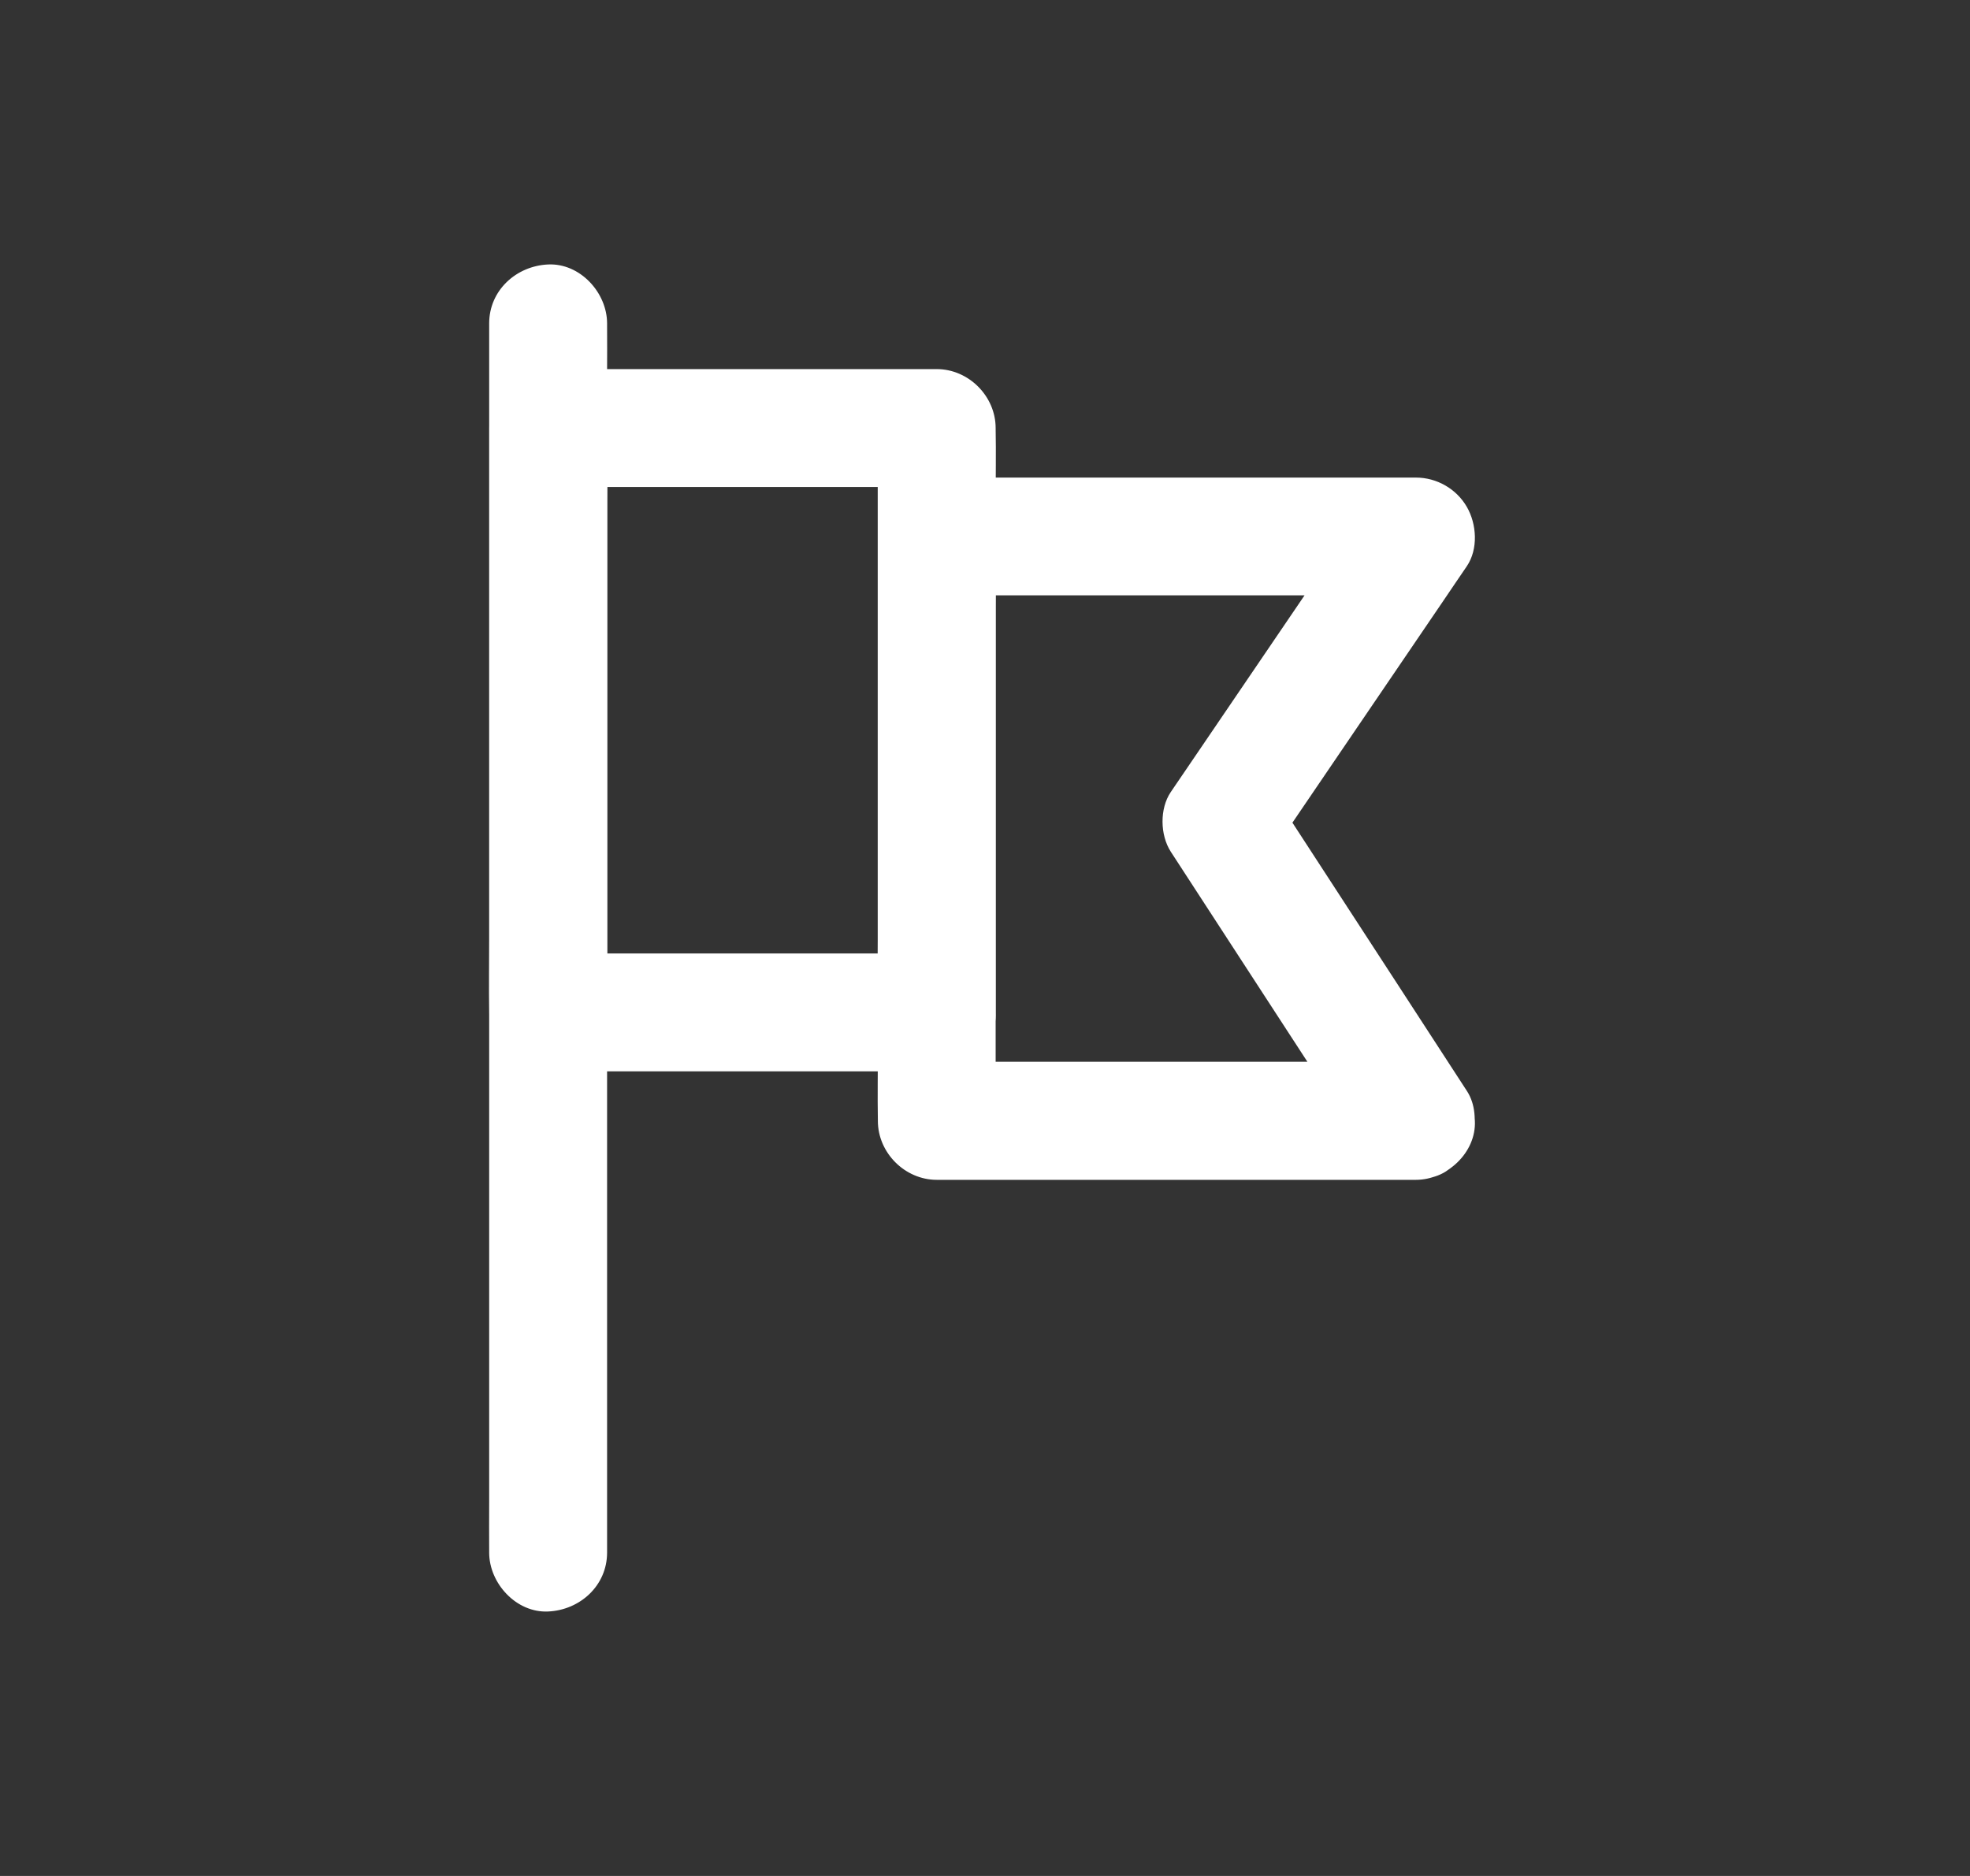
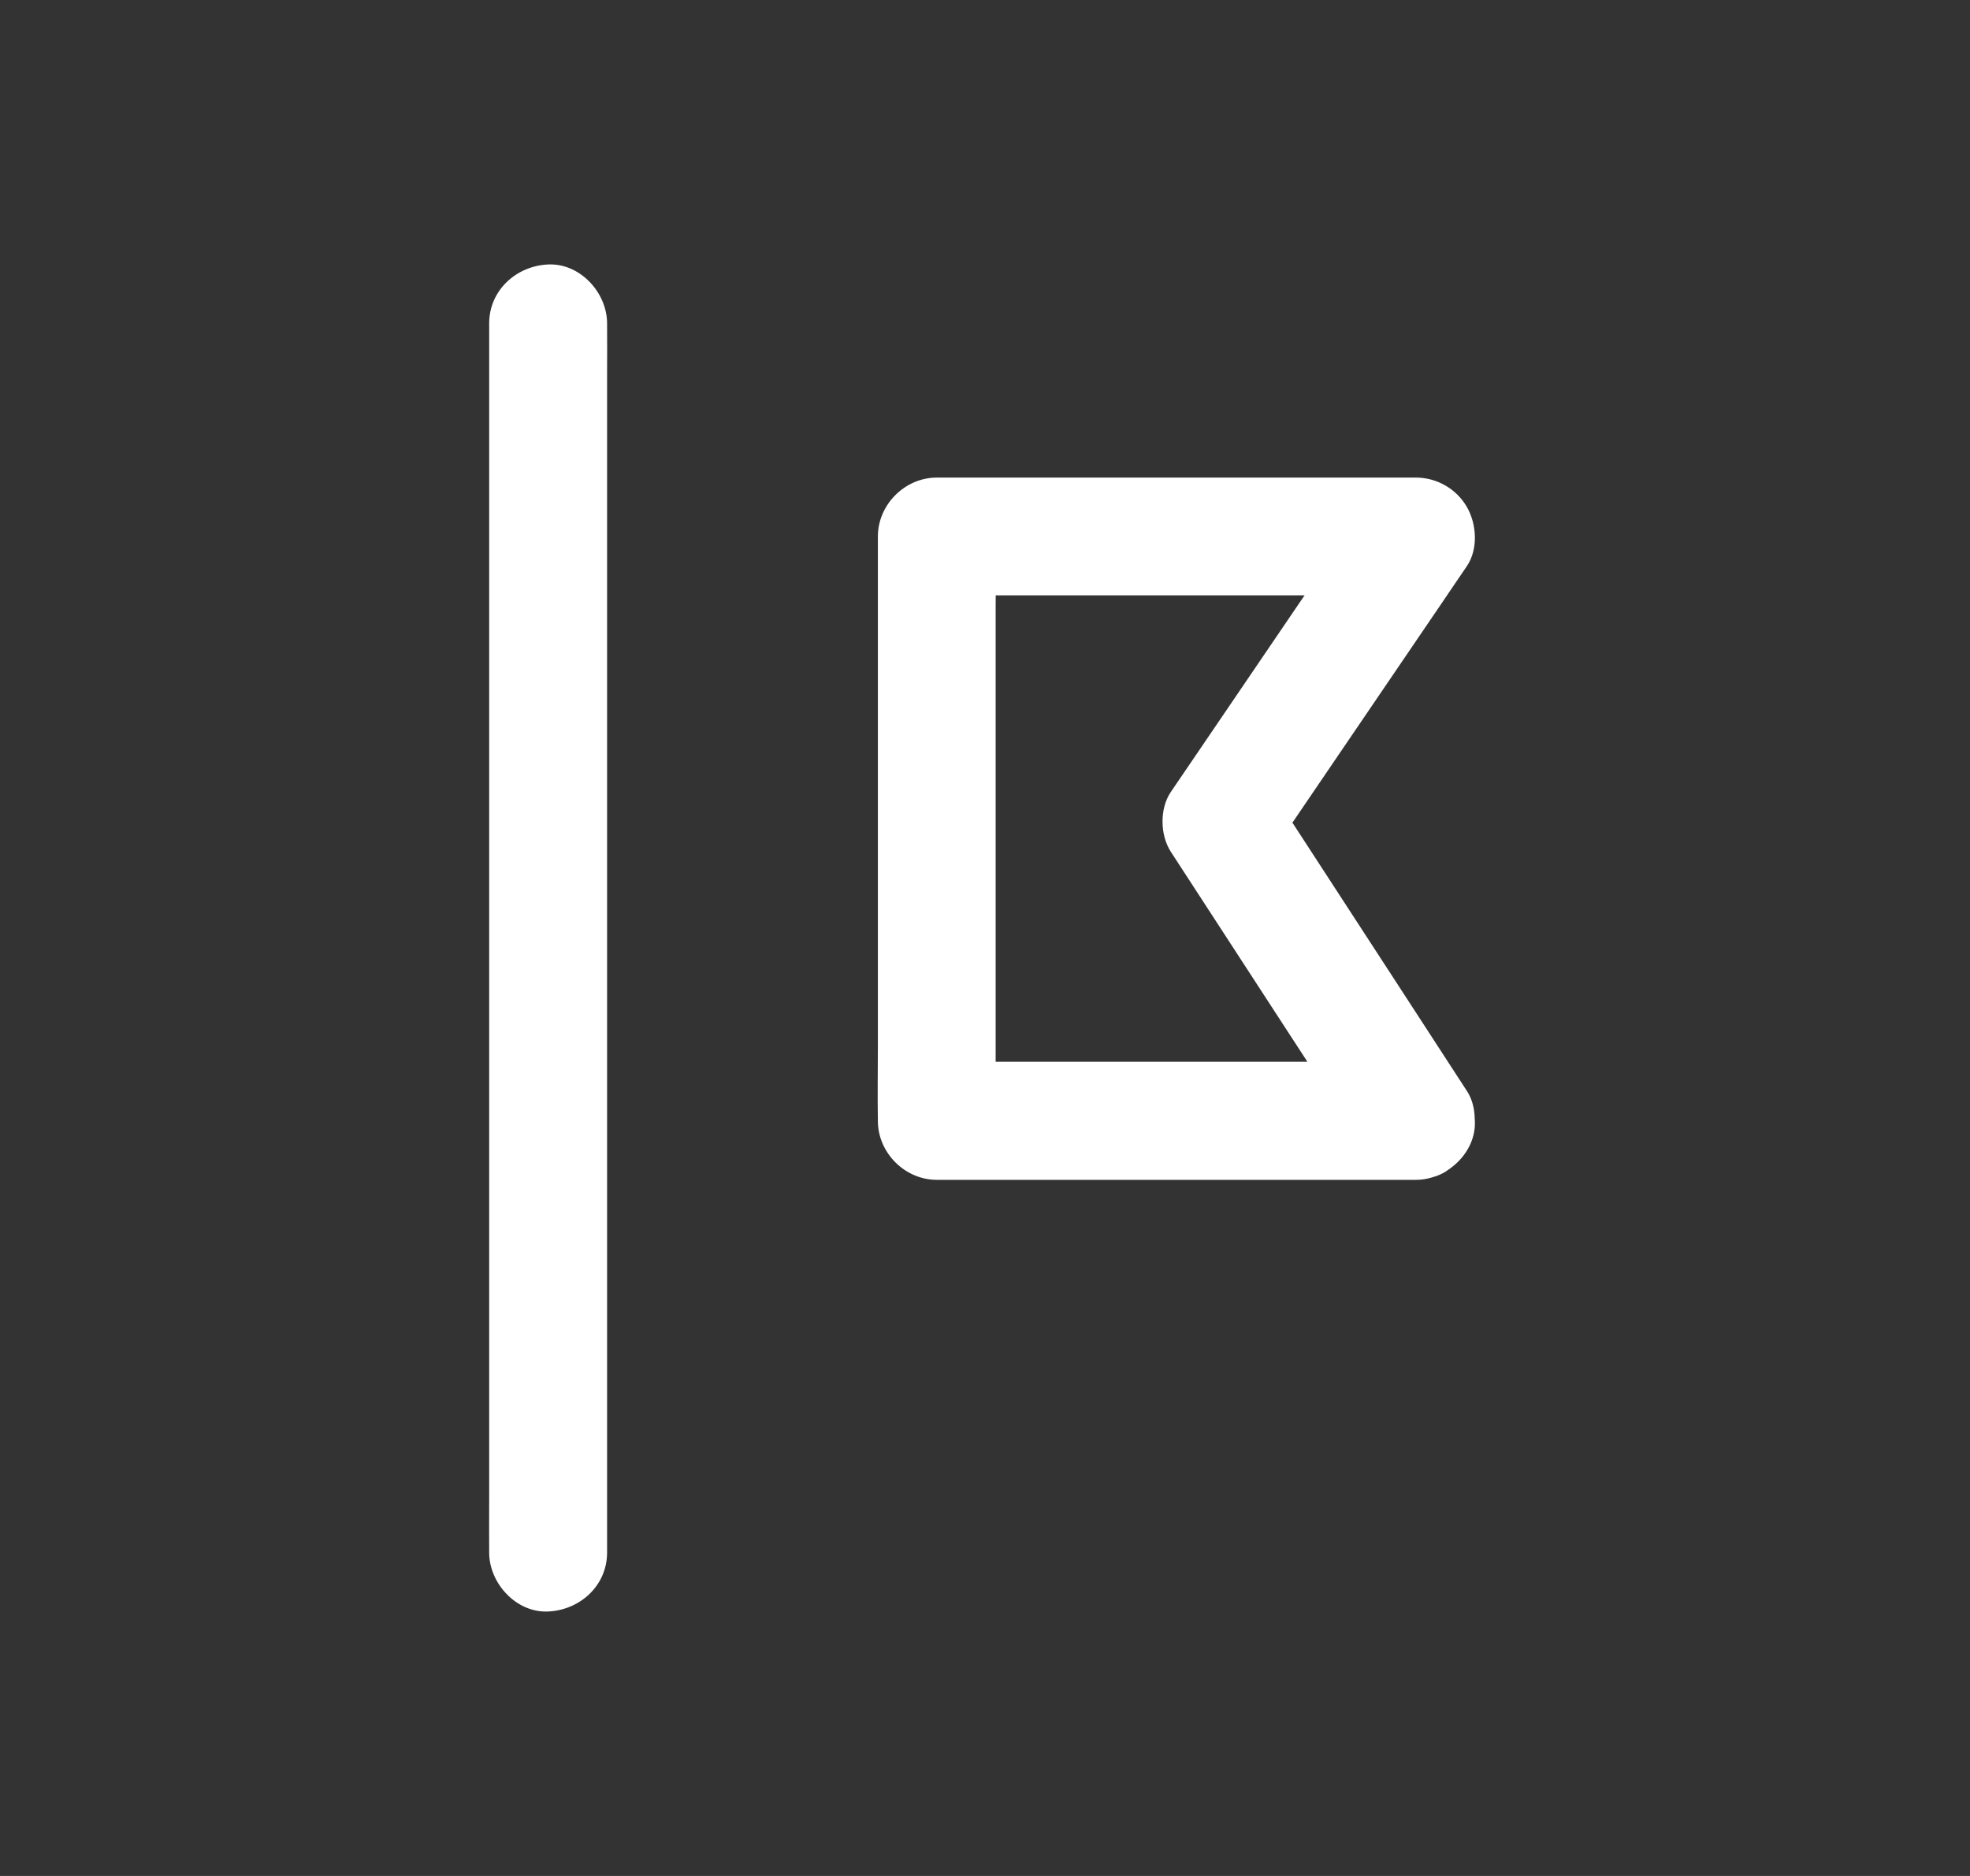
<svg xmlns="http://www.w3.org/2000/svg" width="42" height="40" viewBox="0 0 42 40" fill="none">
  <rect x="0" y="0" width="42" height="40" fill="#333333" stroke="none" />
-   <path d="M30.183 22.64C29.027 22.64 27.87 22.64 26.714 22.64C24.885 22.64 23.056 22.64 21.227 22.64C20.809 22.64 20.388 22.64 19.97 22.64L21.227 23.897C21.227 23.485 21.227 23.073 21.227 22.662C21.227 21.672 21.227 20.682 21.227 19.692C21.227 18.488 21.227 17.285 21.227 16.081C21.227 15.044 21.227 14.01 21.227 12.973C21.227 12.47 21.237 11.964 21.227 11.459C21.227 11.452 21.227 11.443 21.227 11.437C20.809 11.854 20.388 12.276 19.97 12.694H23.439H28.926H30.183C29.822 12.062 29.461 11.433 29.099 10.802C28.631 11.49 28.166 12.175 27.698 12.863C26.956 13.954 26.214 15.044 25.473 16.135C25.303 16.386 25.13 16.637 24.96 16.889C24.722 17.241 24.731 17.803 24.96 18.159C25.429 18.878 25.897 19.601 26.365 20.32C27.107 21.458 27.845 22.599 28.587 23.736C28.76 24 28.93 24.264 29.102 24.528C29.278 24.802 29.533 25.019 29.854 25.107C30.155 25.188 30.554 25.151 30.821 24.981C31.088 24.808 31.327 24.55 31.4 24.23C31.472 23.909 31.459 23.545 31.274 23.262C30.806 22.542 30.337 21.82 29.869 21.1C29.128 19.962 28.389 18.822 27.647 17.684C27.475 17.42 27.305 17.156 27.132 16.892V18.162C27.6 17.473 28.065 16.788 28.534 16.1C29.275 15.01 30.017 13.919 30.759 12.829C30.928 12.577 31.101 12.326 31.271 12.075C31.519 11.71 31.485 11.173 31.271 10.805C31.048 10.421 30.63 10.183 30.187 10.183C29.03 10.183 27.874 10.183 26.717 10.183C24.888 10.183 23.059 10.183 21.23 10.183C20.812 10.183 20.391 10.183 19.973 10.183C19.294 10.183 18.716 10.758 18.716 11.44V12.675V15.644V19.255V22.363C18.716 22.866 18.707 23.372 18.716 23.878V23.9C18.716 24.579 19.291 25.157 19.973 25.157H23.443H28.93H30.187C30.843 25.157 31.475 24.579 31.444 23.9C31.409 23.215 30.887 22.64 30.183 22.64Z" fill="white" />
+   <path d="M30.183 22.64C29.027 22.64 27.87 22.64 26.714 22.64C24.885 22.64 23.056 22.64 21.227 22.64C20.809 22.64 20.388 22.64 19.97 22.64L21.227 23.897C21.227 23.485 21.227 23.073 21.227 22.662C21.227 21.672 21.227 20.682 21.227 19.692C21.227 18.488 21.227 17.285 21.227 16.081C21.227 15.044 21.227 14.01 21.227 12.973C21.227 12.47 21.237 11.964 21.227 11.459C21.227 11.452 21.227 11.443 21.227 11.437C20.809 11.854 20.388 12.276 19.97 12.694H23.439H28.926H30.183C28.631 11.49 28.166 12.175 27.698 12.863C26.956 13.954 26.214 15.044 25.473 16.135C25.303 16.386 25.13 16.637 24.96 16.889C24.722 17.241 24.731 17.803 24.96 18.159C25.429 18.878 25.897 19.601 26.365 20.32C27.107 21.458 27.845 22.599 28.587 23.736C28.76 24 28.93 24.264 29.102 24.528C29.278 24.802 29.533 25.019 29.854 25.107C30.155 25.188 30.554 25.151 30.821 24.981C31.088 24.808 31.327 24.55 31.4 24.23C31.472 23.909 31.459 23.545 31.274 23.262C30.806 22.542 30.337 21.82 29.869 21.1C29.128 19.962 28.389 18.822 27.647 17.684C27.475 17.42 27.305 17.156 27.132 16.892V18.162C27.6 17.473 28.065 16.788 28.534 16.1C29.275 15.01 30.017 13.919 30.759 12.829C30.928 12.577 31.101 12.326 31.271 12.075C31.519 11.71 31.485 11.173 31.271 10.805C31.048 10.421 30.63 10.183 30.187 10.183C29.03 10.183 27.874 10.183 26.717 10.183C24.888 10.183 23.059 10.183 21.23 10.183C20.812 10.183 20.391 10.183 19.973 10.183C19.294 10.183 18.716 10.758 18.716 11.44V12.675V15.644V19.255V22.363C18.716 22.866 18.707 23.372 18.716 23.878V23.9C18.716 24.579 19.291 25.157 19.973 25.157H23.443H28.93H30.187C30.843 25.157 31.475 24.579 31.444 23.9C31.409 23.215 30.887 22.64 30.183 22.64Z" fill="white" />
  <path d="M12.943 33.104C12.943 32.872 12.943 32.639 12.943 32.407C12.943 31.769 12.943 31.131 12.943 30.493C12.943 29.553 12.943 28.614 12.943 27.674C12.943 26.527 12.943 25.383 12.943 24.236C12.943 22.982 12.943 21.725 12.943 20.471C12.943 19.199 12.943 17.926 12.943 16.656C12.943 15.475 12.943 14.293 12.943 13.111C12.943 12.112 12.943 11.116 12.943 10.117C12.943 9.397 12.943 8.681 12.943 7.961C12.943 7.622 12.947 7.279 12.943 6.94C12.943 6.924 12.943 6.911 12.943 6.896C12.943 6.239 12.365 5.607 11.686 5.639C11.005 5.67 10.429 6.192 10.429 6.896V7.593V9.507V12.326V15.764V19.529V23.344V26.889V29.883V32.039C10.429 32.379 10.426 32.721 10.429 33.06V33.104C10.429 33.761 11.008 34.393 11.686 34.361C12.368 34.33 12.943 33.808 12.943 33.104Z" fill="white" />
-   <path d="M19.97 20.33C19.034 20.33 18.094 20.33 17.157 20.33C15.677 20.33 14.194 20.33 12.714 20.33C12.371 20.33 12.032 20.33 11.69 20.33L12.947 21.587C12.947 21.175 12.947 20.764 12.947 20.352C12.947 19.362 12.947 18.372 12.947 17.382C12.947 16.179 12.947 14.975 12.947 13.771C12.947 12.734 12.947 11.7 12.947 10.664C12.947 10.161 12.956 9.655 12.947 9.149C12.947 9.142 12.947 9.133 12.947 9.127C12.529 9.545 12.107 9.966 11.69 10.384H14.502H18.946H19.97C19.552 9.966 19.131 9.545 18.713 9.127V10.362V13.332V16.942V20.05C18.713 20.553 18.704 21.059 18.713 21.565V21.587C18.713 22.244 19.291 22.875 19.97 22.844C20.652 22.813 21.227 22.291 21.227 21.587C21.227 21.175 21.227 20.764 21.227 20.352C21.227 19.362 21.227 18.372 21.227 17.382C21.227 16.179 21.227 14.975 21.227 13.771C21.227 12.734 21.227 11.7 21.227 10.664C21.227 10.161 21.237 9.655 21.227 9.149C21.227 9.142 21.227 9.133 21.227 9.127C21.227 8.448 20.652 7.87 19.97 7.87C19.034 7.87 18.094 7.87 17.157 7.87C15.677 7.87 14.194 7.87 12.714 7.87C12.371 7.87 12.032 7.87 11.69 7.87C11.011 7.87 10.432 8.445 10.432 9.127V10.362V13.332V16.942V20.05C10.432 20.553 10.423 21.059 10.432 21.565V21.587C10.432 22.266 11.008 22.844 11.69 22.844H14.502H18.946H19.97C20.627 22.844 21.259 22.266 21.227 21.587C21.196 20.908 20.674 20.33 19.97 20.33Z" fill="white" />
</svg>